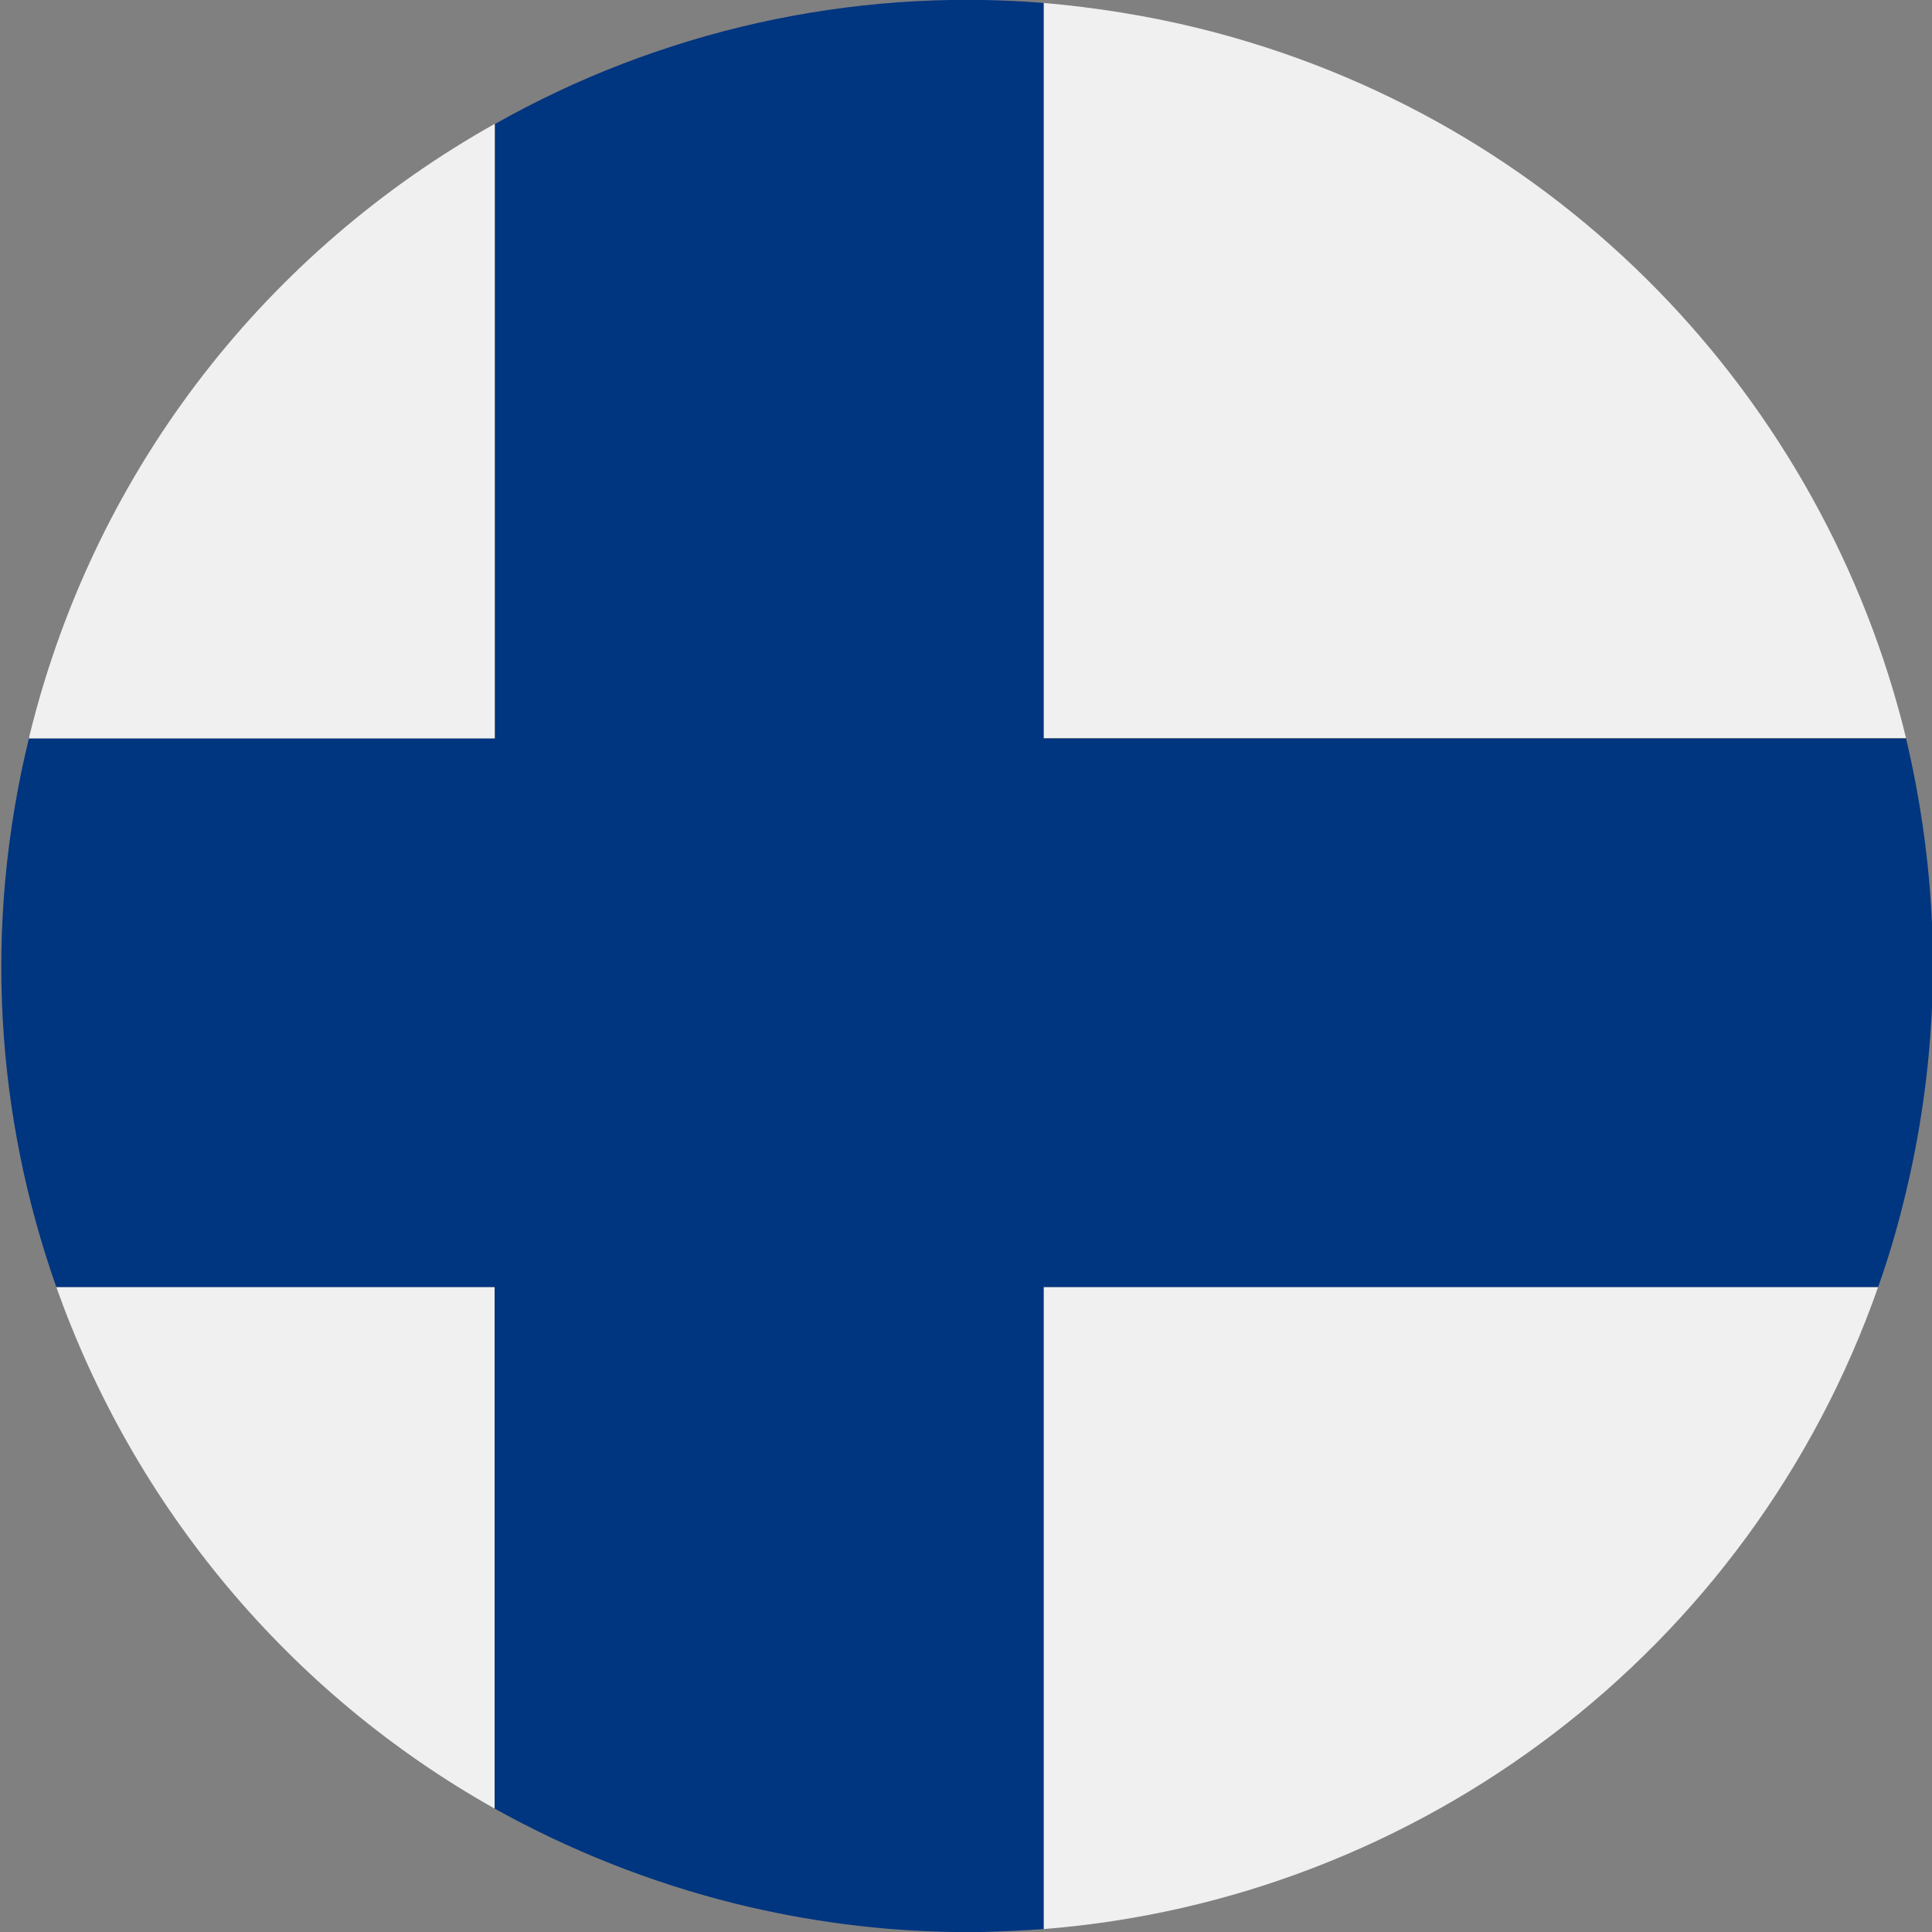
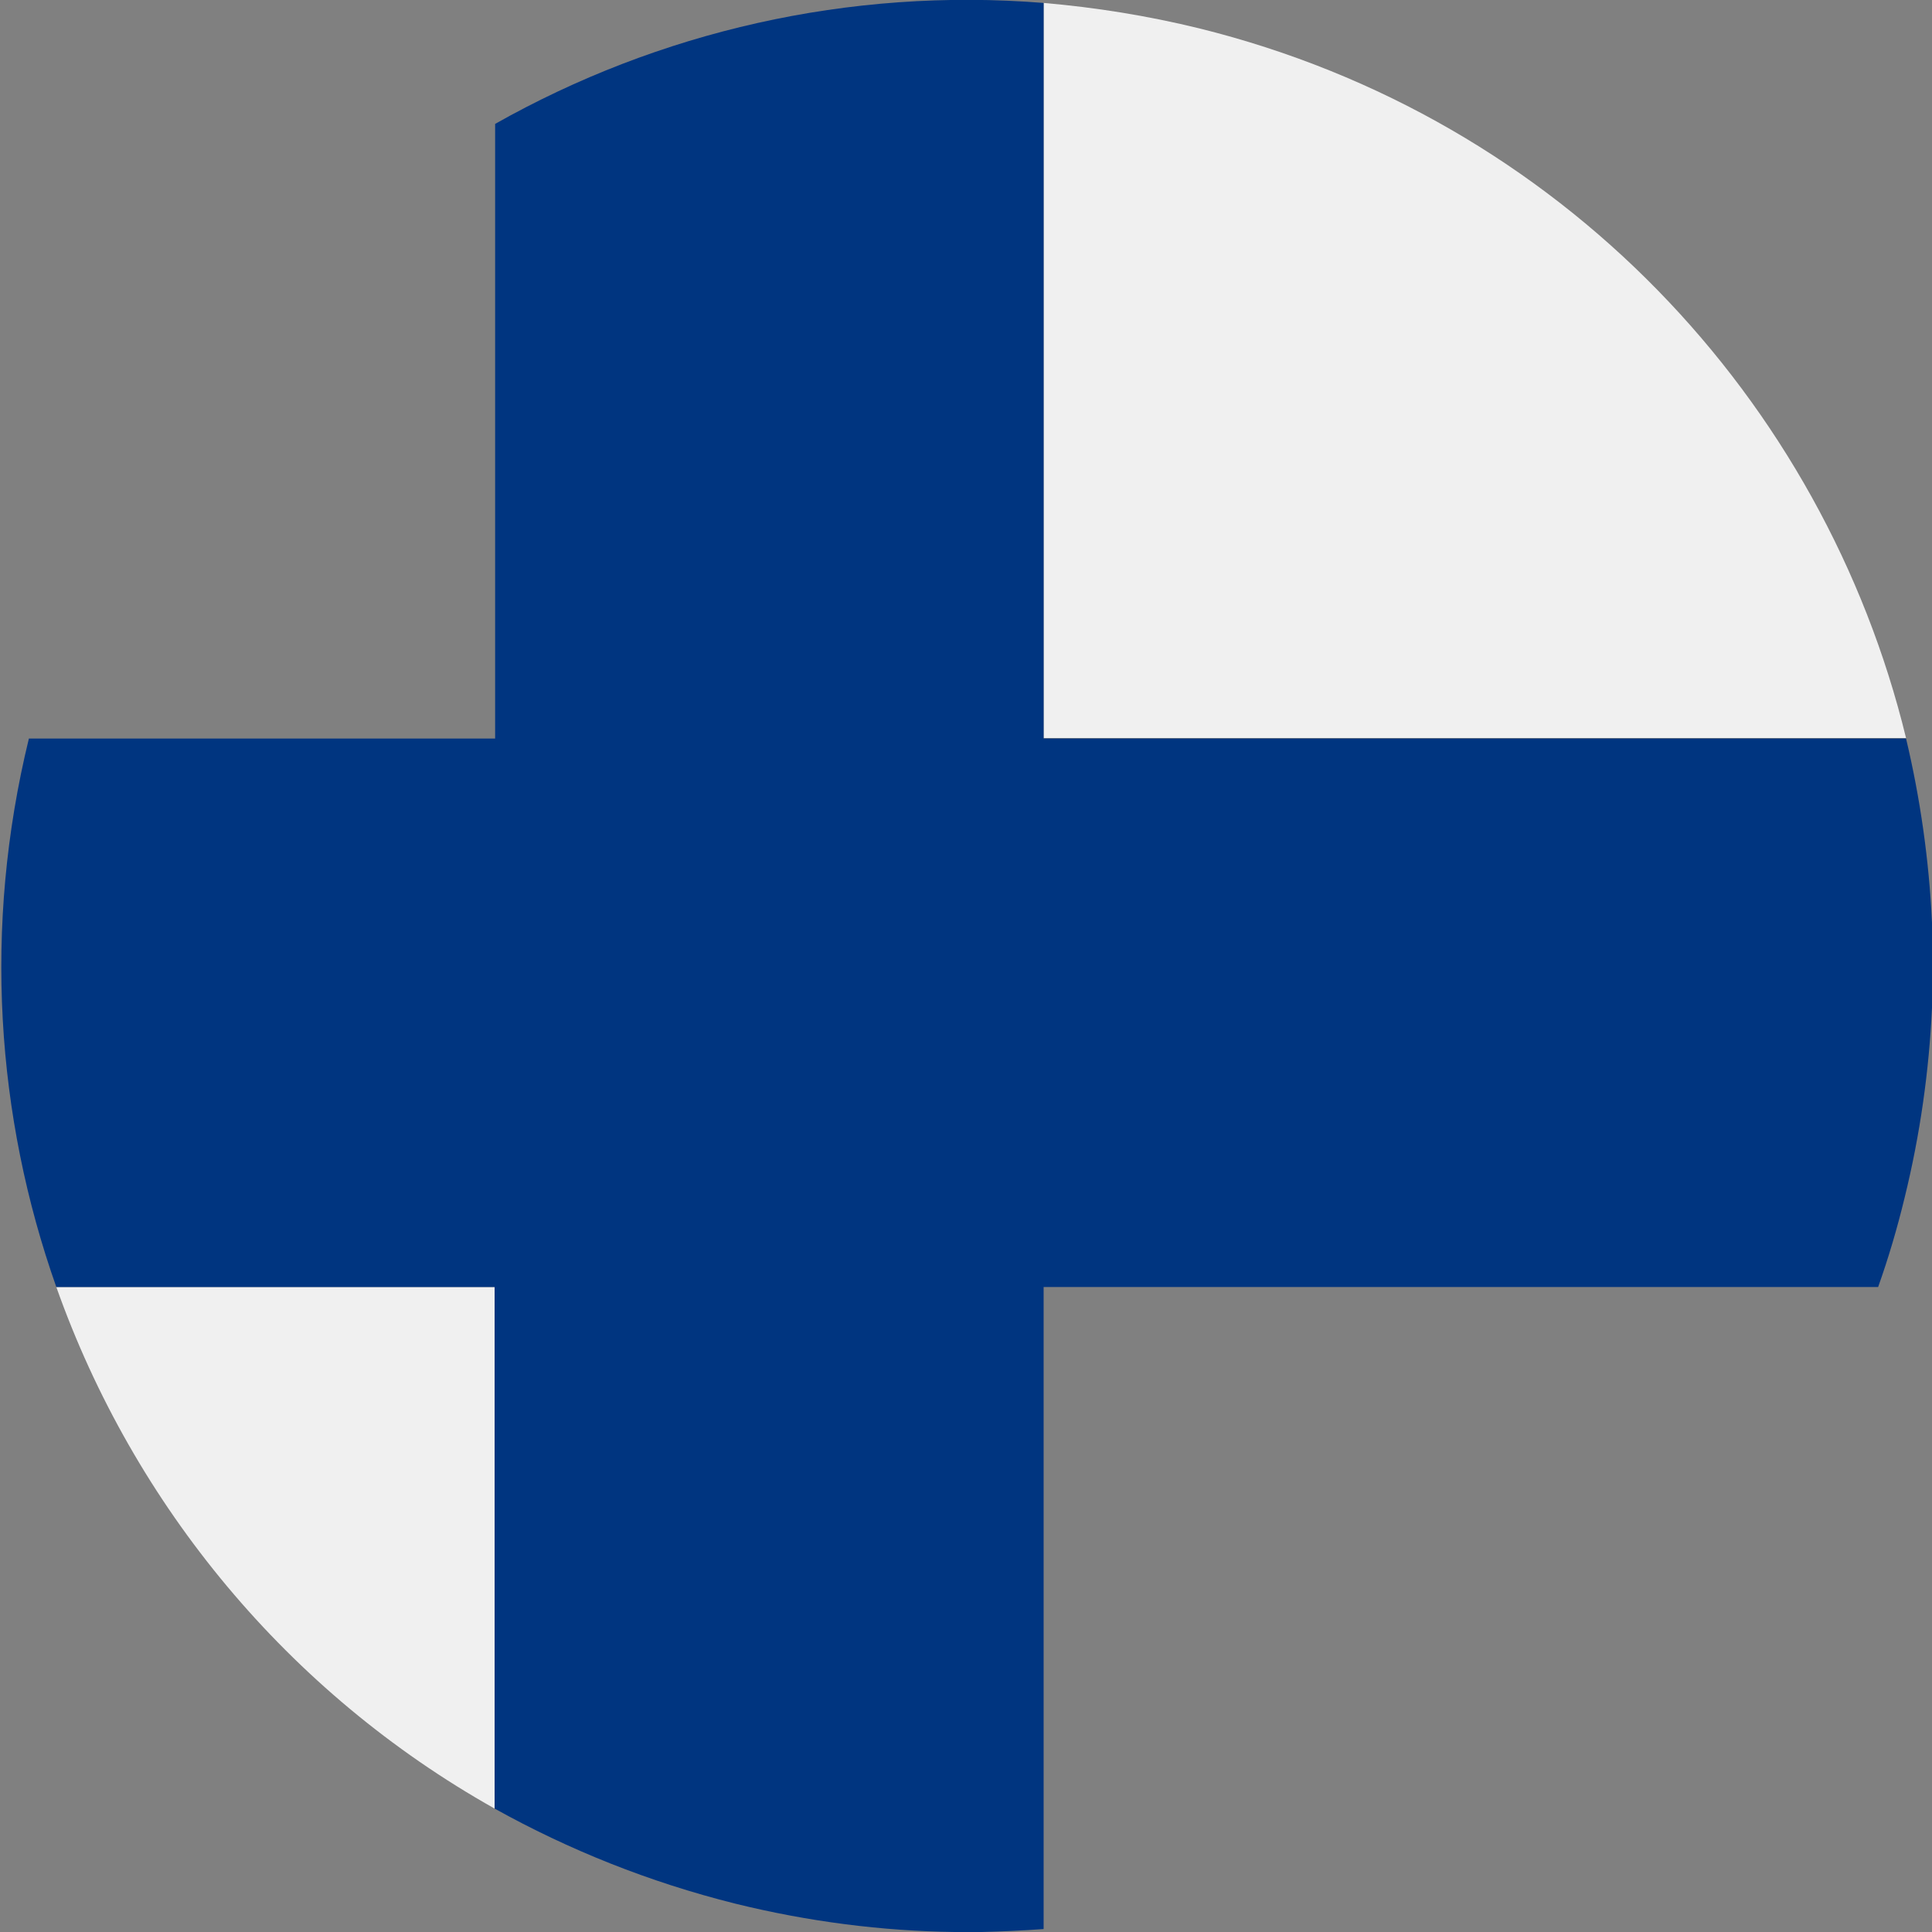
<svg xmlns="http://www.w3.org/2000/svg" version="1.1" id="tr" x="0px" y="0px" viewBox="0 0 394.5 394.5" style="enable-background:new 0 0 394.5 394.5;" xml:space="preserve">
  <rect x="0" y="0" width="394.5" height="394.5" fill="#808080" stroke="none" />
  <style type="text/css">
	.st0{fill:none;}
	.st1{fill:#F0F0F0;}
	.st2{fill:#003580;}
</style>
  <path class="st0" d="M244.6,5.8C138.9-20.3,32,44.1,5.8,149.9c-26.2,105.7,38.3,212.6,144,238.8s212.7-38.3,238.8-144.1  S350.4,32,244.6,5.8z" />
-   <path class="st0" d="M244.6,5.8C138.9-20.3,32,44.1,5.8,149.9c-26.2,105.7,38.3,212.6,144,238.8s212.7-38.3,238.8-144.1  S350.4,32,244.6,5.8z" />
  <path class="st1" d="M101,369.3V262.8H11.5C27.3,307.4,58.8,345.6,101,369.3z" />
  <path class="st1" d="M244.9,5.8c-10.6-2.6-21.3-4.3-31.8-5.2v150.1h176.1C372.4,81.7,318.8,24.1,244.9,5.8z" />
-   <path class="st1" d="M6.1,149.9c-0.1,0.3-0.1,0.6-0.2,0.9H101V25.3C55.2,51,19.7,94.8,6.1,149.9z" />
-   <path class="st1" d="M213.1,393.9c76.3-6,144.2-56.4,170.4-131.1H213.1V393.9z" />
-   <path class="st2" d="M394.5,188.4v17.4C394.8,200,394.8,194.1,394.5,188.4z" />
+   <path class="st2" d="M394.5,188.4v17.4C394.8,200,394.8,194.1,394.5,188.4" />
  <path class="st2" d="M200.5,394.5h-5.6C196.8,394.5,198.6,394.5,200.5,394.5z" />
  <path class="st2" d="M213.1,262.8h170.4c2.1-5.9,3.9-12,5.4-18.2c3.2-13,5-26,5.6-38.8v-17.4c-0.6-12.8-2.4-25.4-5.3-37.6H213.1V0.6  c-39.8-3.2-78.7,5.9-112,24.7v125.5H5.9c-9.4,38.5-6.7,77.2,5.6,112H101v106.5c15.1,8.4,31.5,15,49.1,19.4c15,3.7,30,5.6,44.8,5.8  h5.6c4.2-0.1,8.4-0.3,12.6-0.6V262.8z" />
</svg>